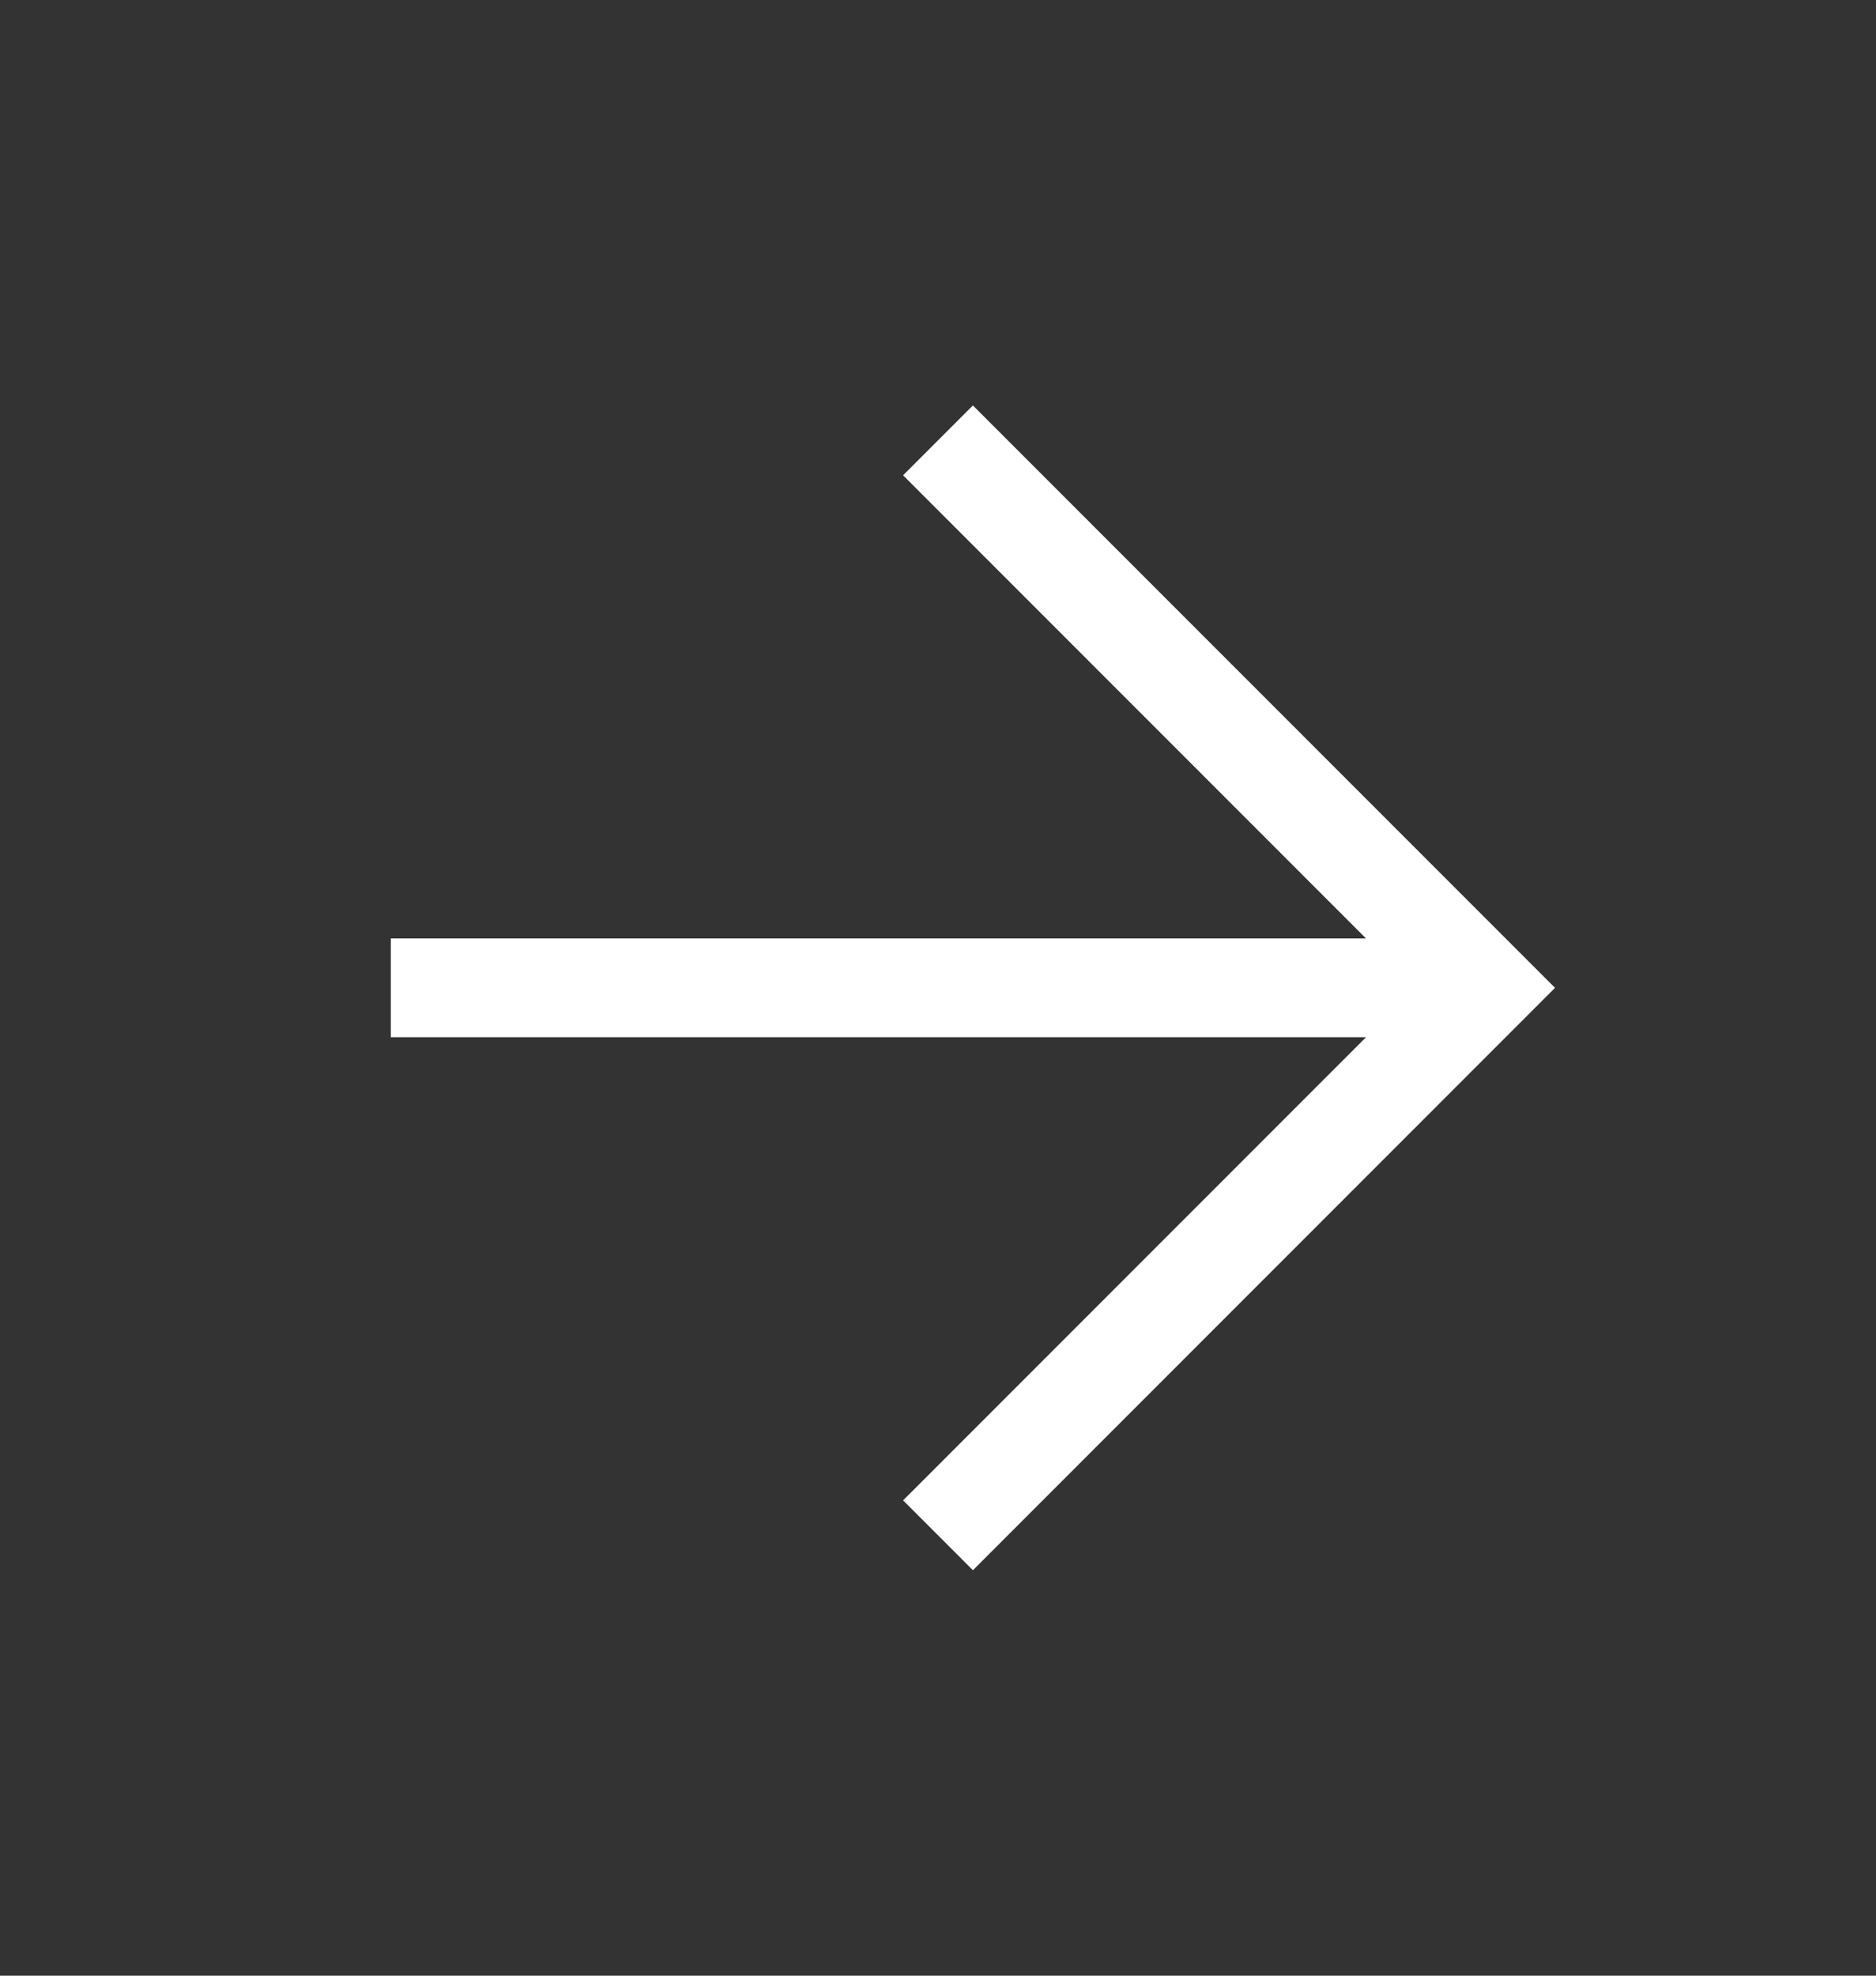
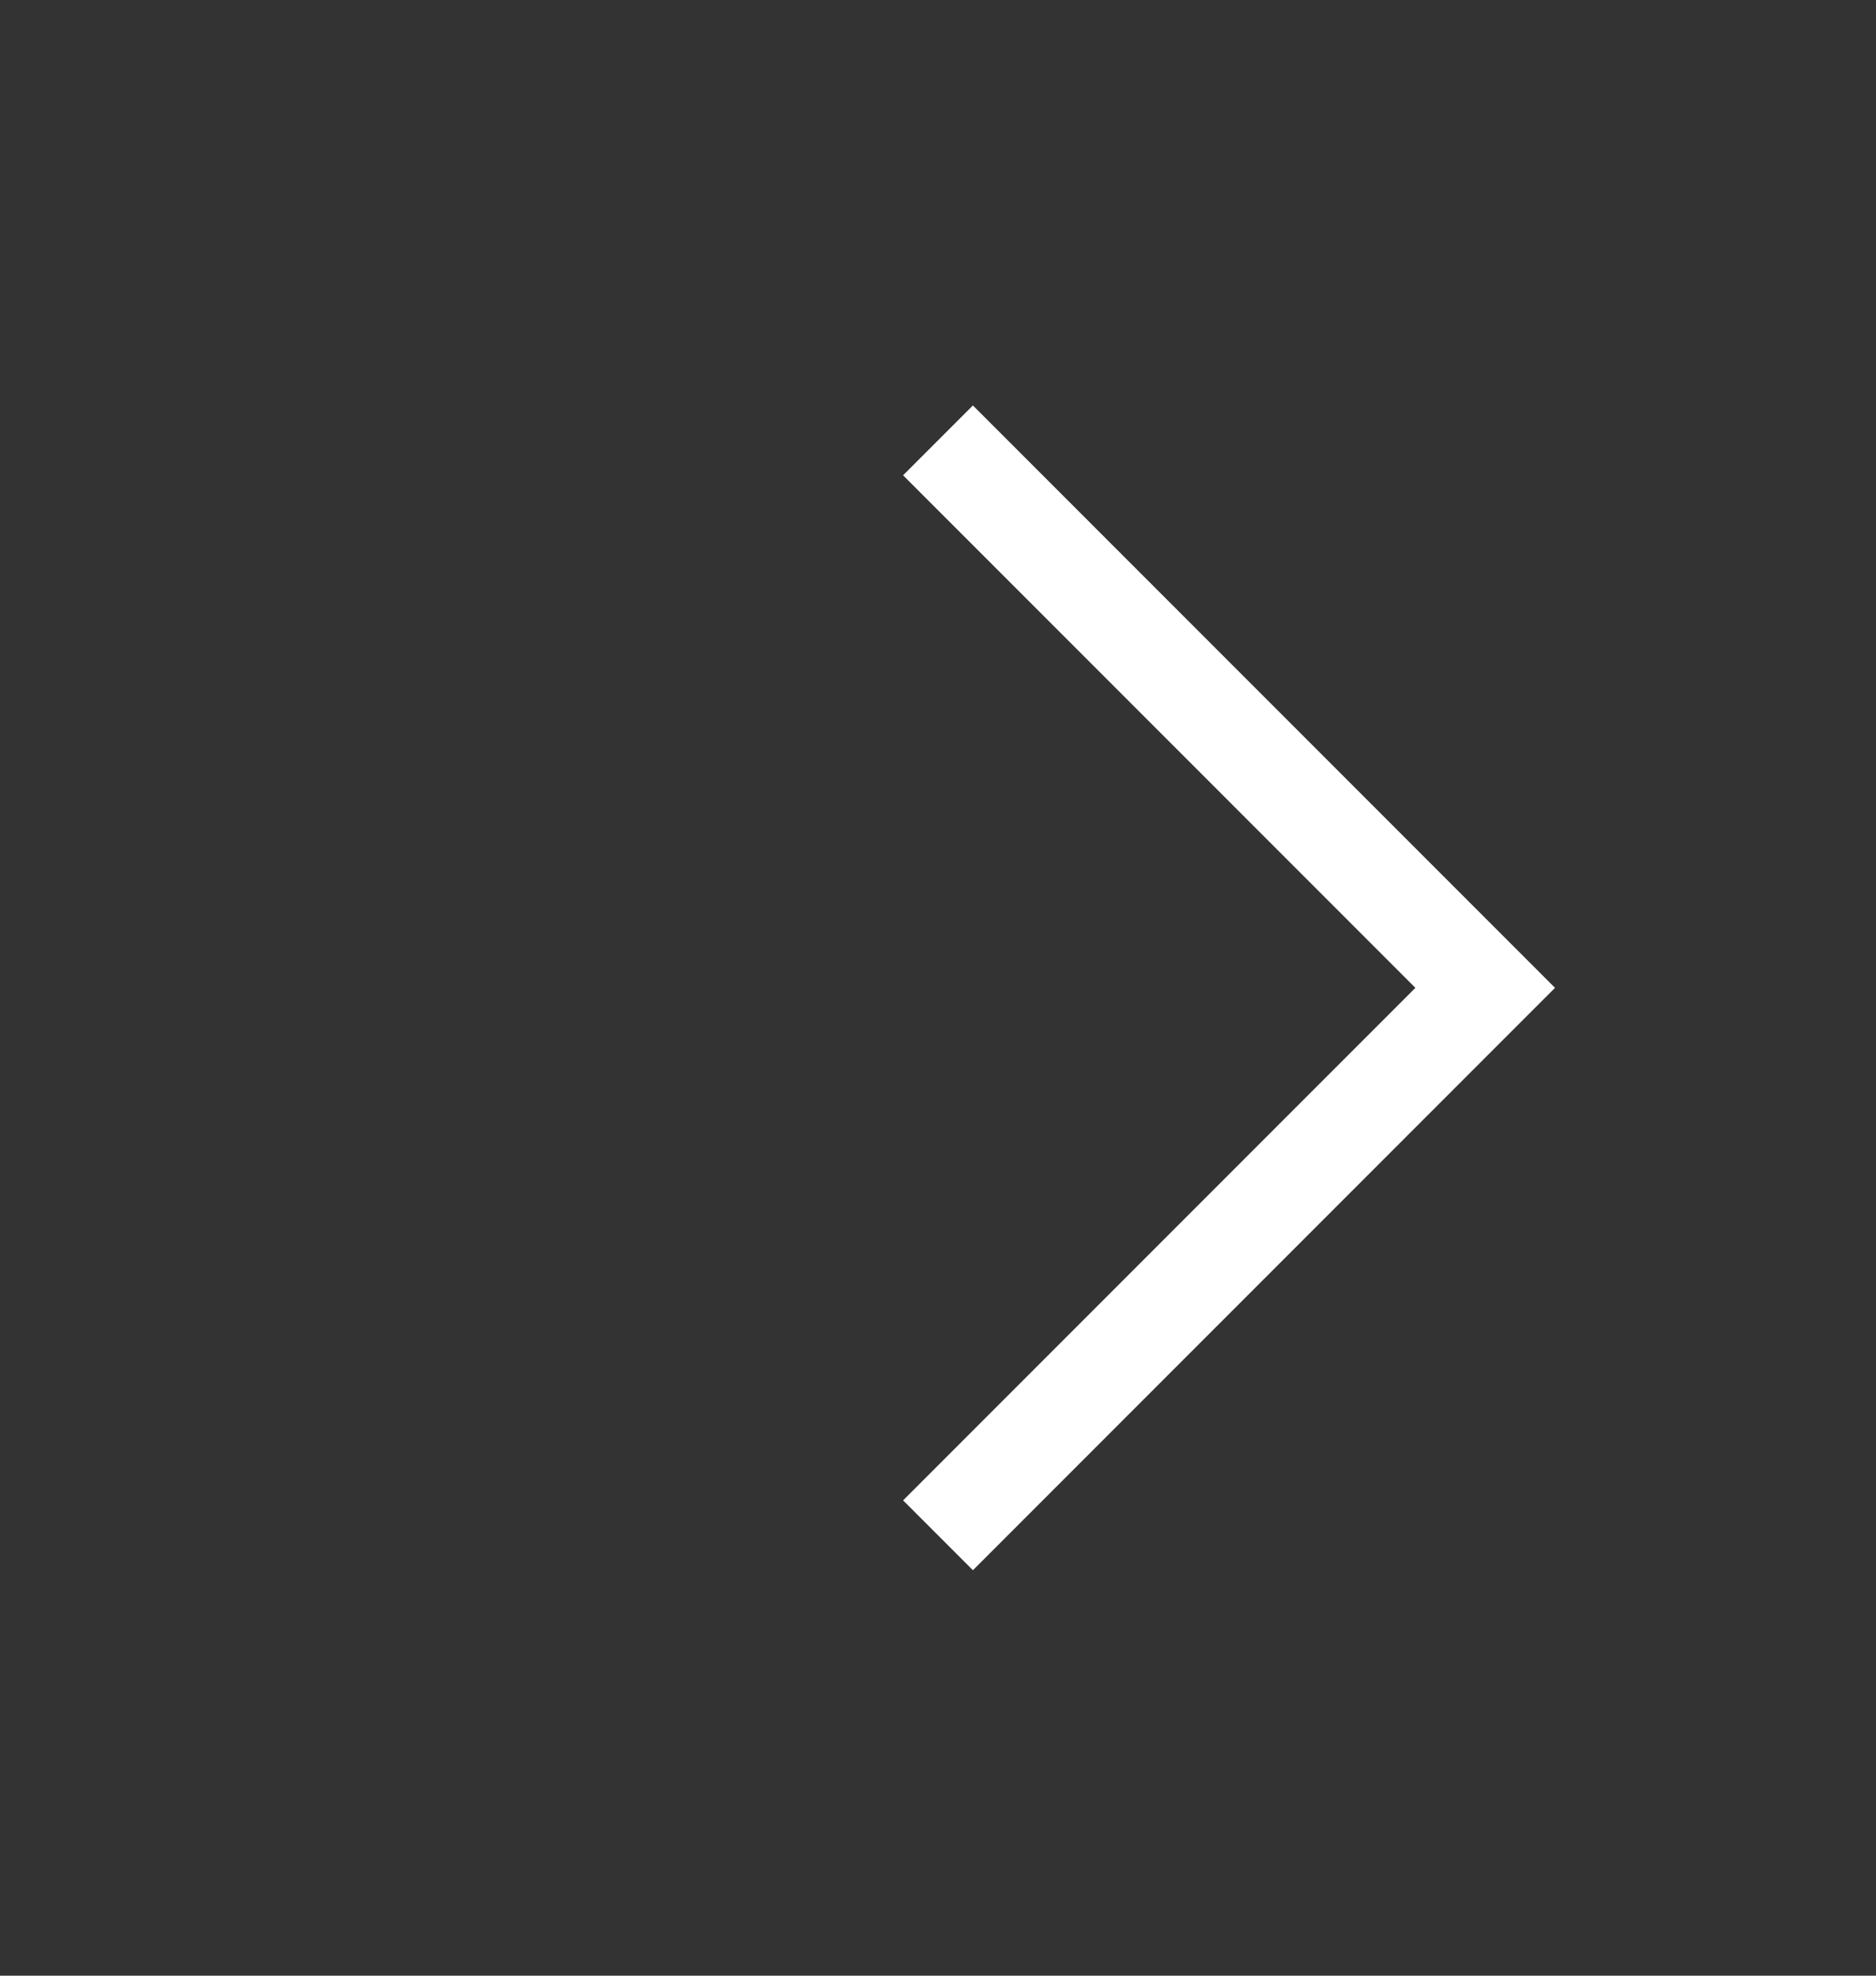
<svg xmlns="http://www.w3.org/2000/svg" width="19" height="20" viewBox="0 0 19 20" fill="none">
  <rect x="0" y="0" width="19" height="20" fill="#333333" stroke="none" />
-   <path d="M3.958 10H15.042" stroke="white" strokeLinecap="round" strokeLinejoin="round" />
  <path d="M9.5 4.458L15.042 10L9.5 15.542" stroke="white" strokeLinecap="round" strokeLinejoin="round" />
</svg>